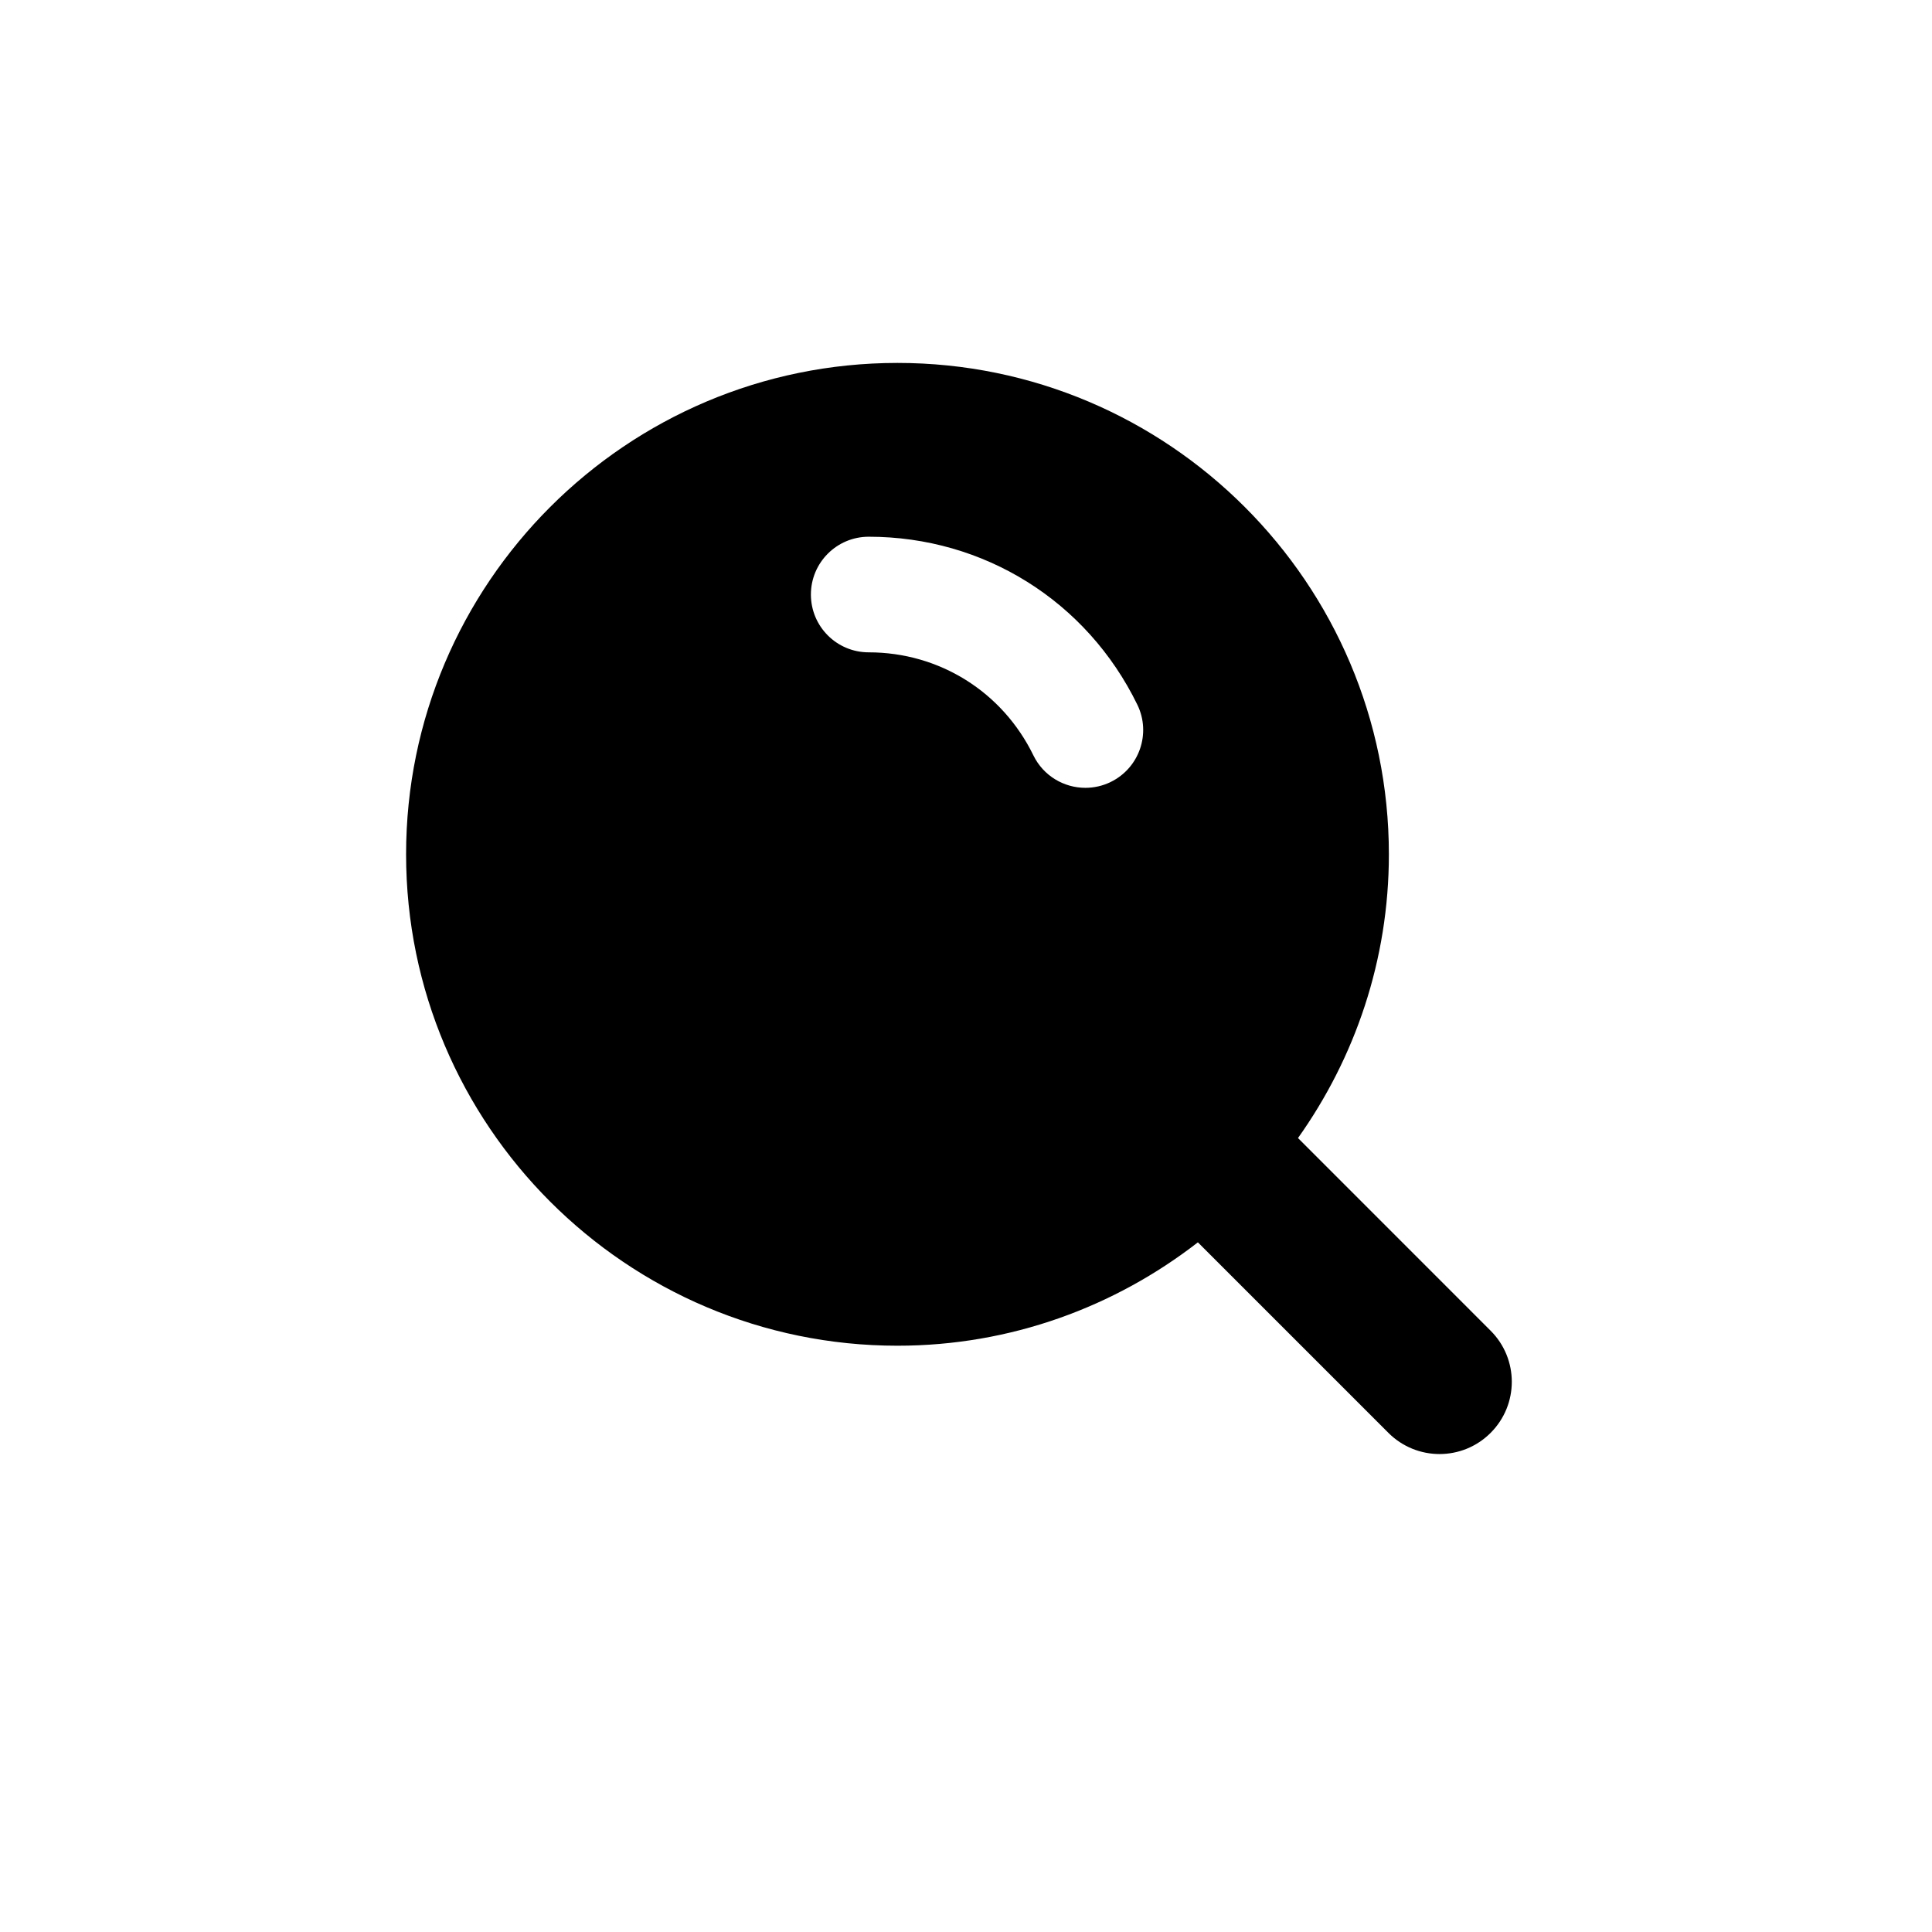
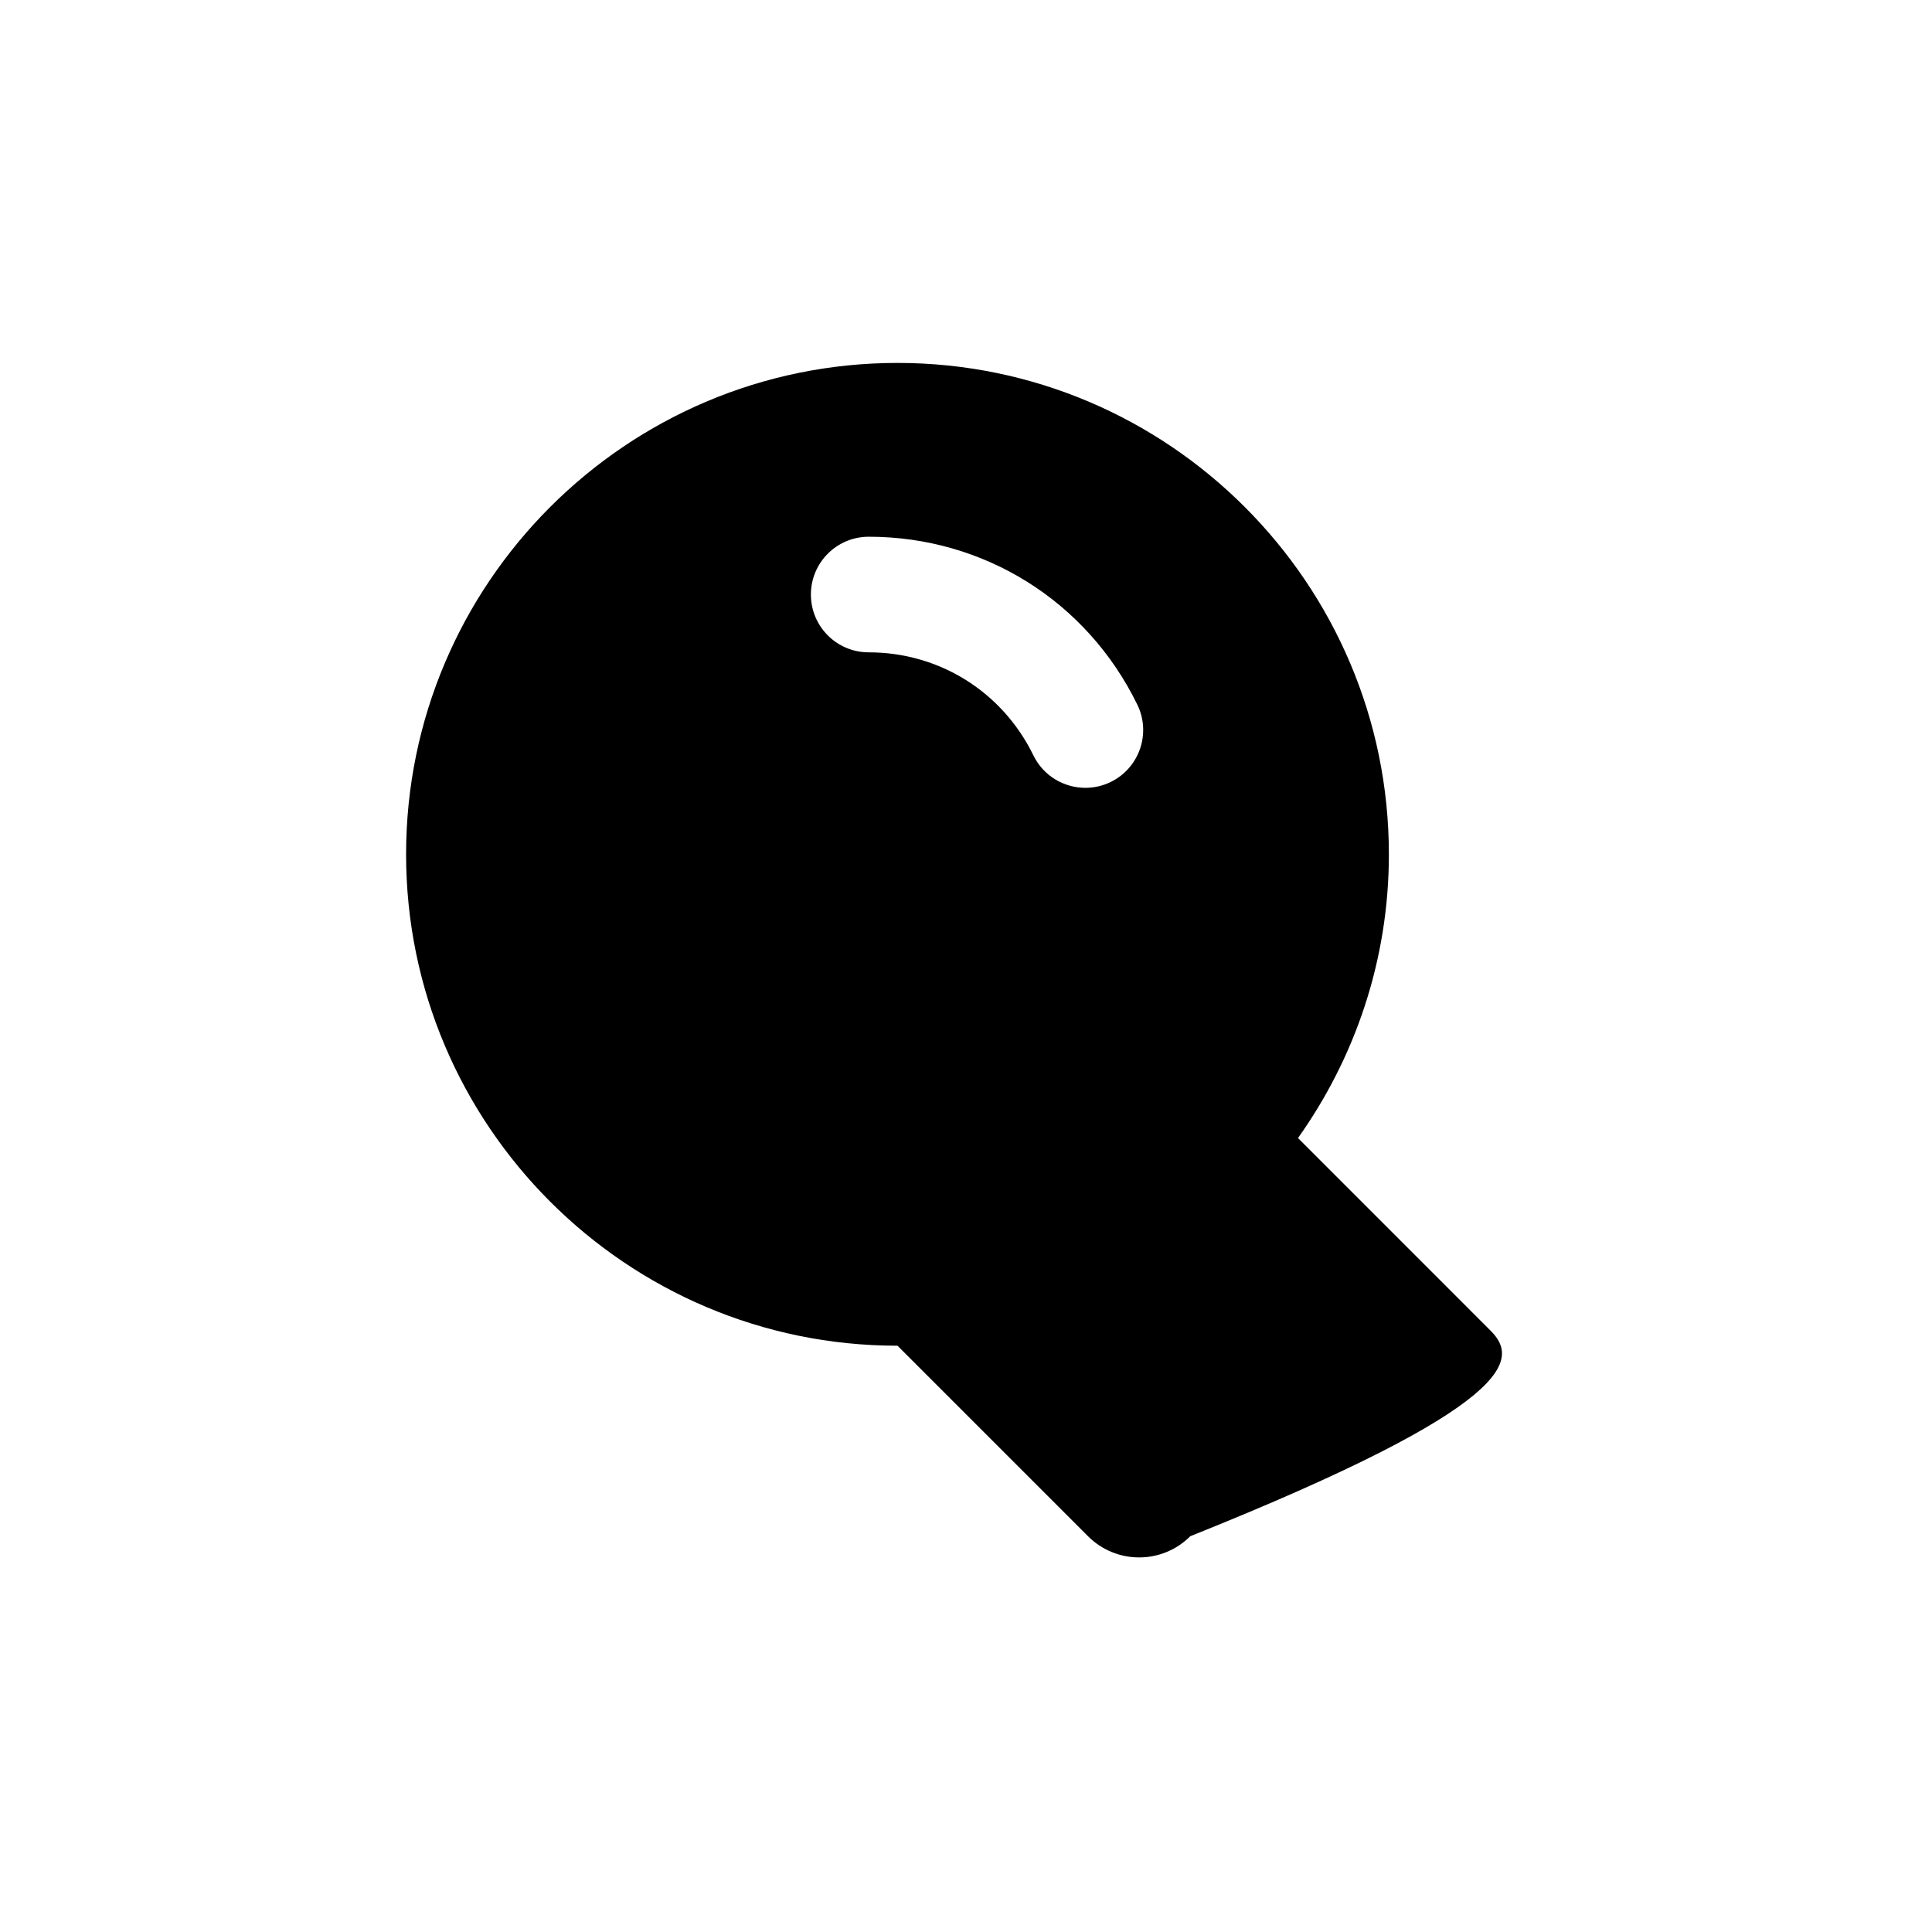
<svg xmlns="http://www.w3.org/2000/svg" version="1.1" id="Layer_1" x="0px" y="0px" width="100px" height="100px" viewBox="0 0 100 100" enable-background="new 0 0 100 100" xml:space="preserve">
-   <path d="M77.154,68.877l-9.97-9.972c2.951-4.152,4.704-9.214,4.704-14.686c0-14.024-11.41-25.434-25.434-25.434  c-14.026,0-25.435,11.409-25.435,25.434c0,14.025,11.408,25.435,25.435,25.435c5.858,0,11.244-2.011,15.548-5.351l9.862,9.862  c0.731,0.73,1.689,1.096,2.645,1.096c0.959,0,1.914-0.365,2.645-1.096C78.616,72.704,78.616,70.338,77.154,68.877z M57.488,40.476  c-0.42,0.205-0.867,0.302-1.309,0.302c-1.107,0-2.174-0.618-2.691-1.681c-1.604-3.289-4.868-5.332-8.523-5.332  c-1.654,0-2.993-1.338-2.993-2.992c0-1.651,1.339-2.992,2.993-2.992c5.961,0,11.288,3.331,13.903,8.693  C59.593,37.96,58.974,39.752,57.488,40.476z" />
+   <path d="M77.154,68.877l-9.97-9.972c2.951-4.152,4.704-9.214,4.704-14.686c0-14.024-11.41-25.434-25.434-25.434  c-14.026,0-25.435,11.409-25.435,25.434c0,14.025,11.408,25.435,25.435,25.435l9.862,9.862  c0.731,0.73,1.689,1.096,2.645,1.096c0.959,0,1.914-0.365,2.645-1.096C78.616,72.704,78.616,70.338,77.154,68.877z M57.488,40.476  c-0.42,0.205-0.867,0.302-1.309,0.302c-1.107,0-2.174-0.618-2.691-1.681c-1.604-3.289-4.868-5.332-8.523-5.332  c-1.654,0-2.993-1.338-2.993-2.992c0-1.651,1.339-2.992,2.993-2.992c5.961,0,11.288,3.331,13.903,8.693  C59.593,37.96,58.974,39.752,57.488,40.476z" />
</svg>